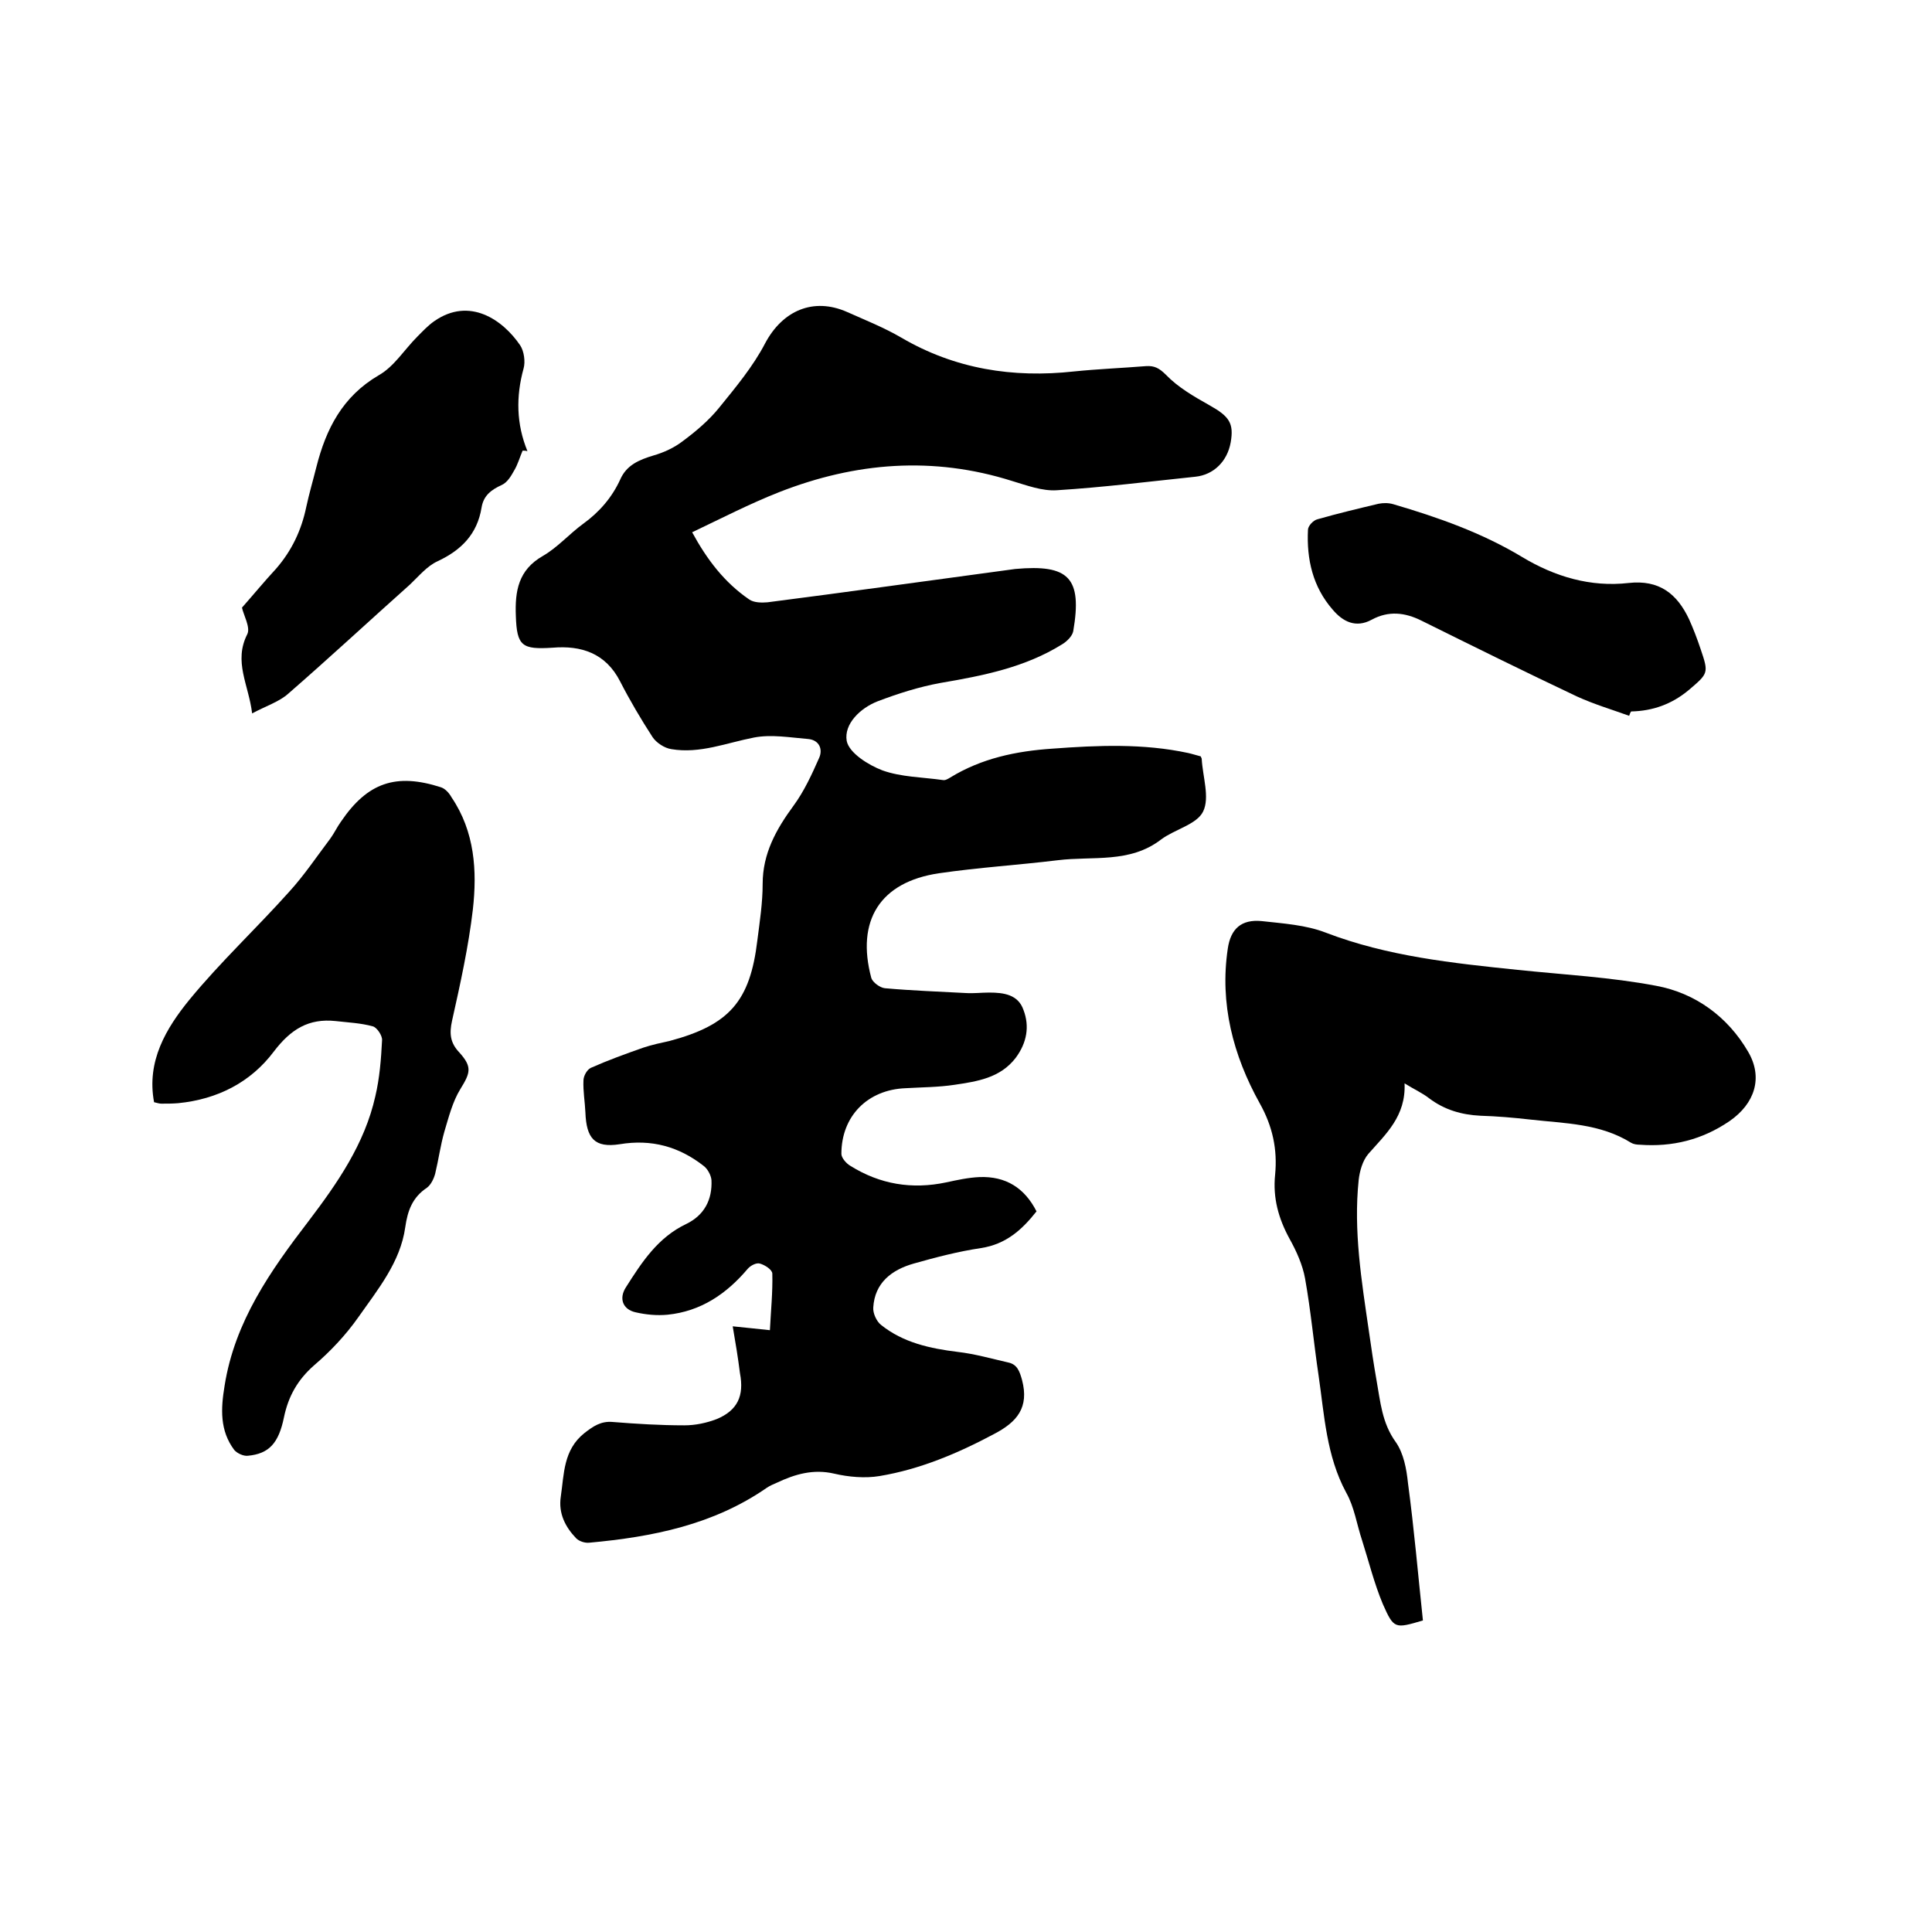
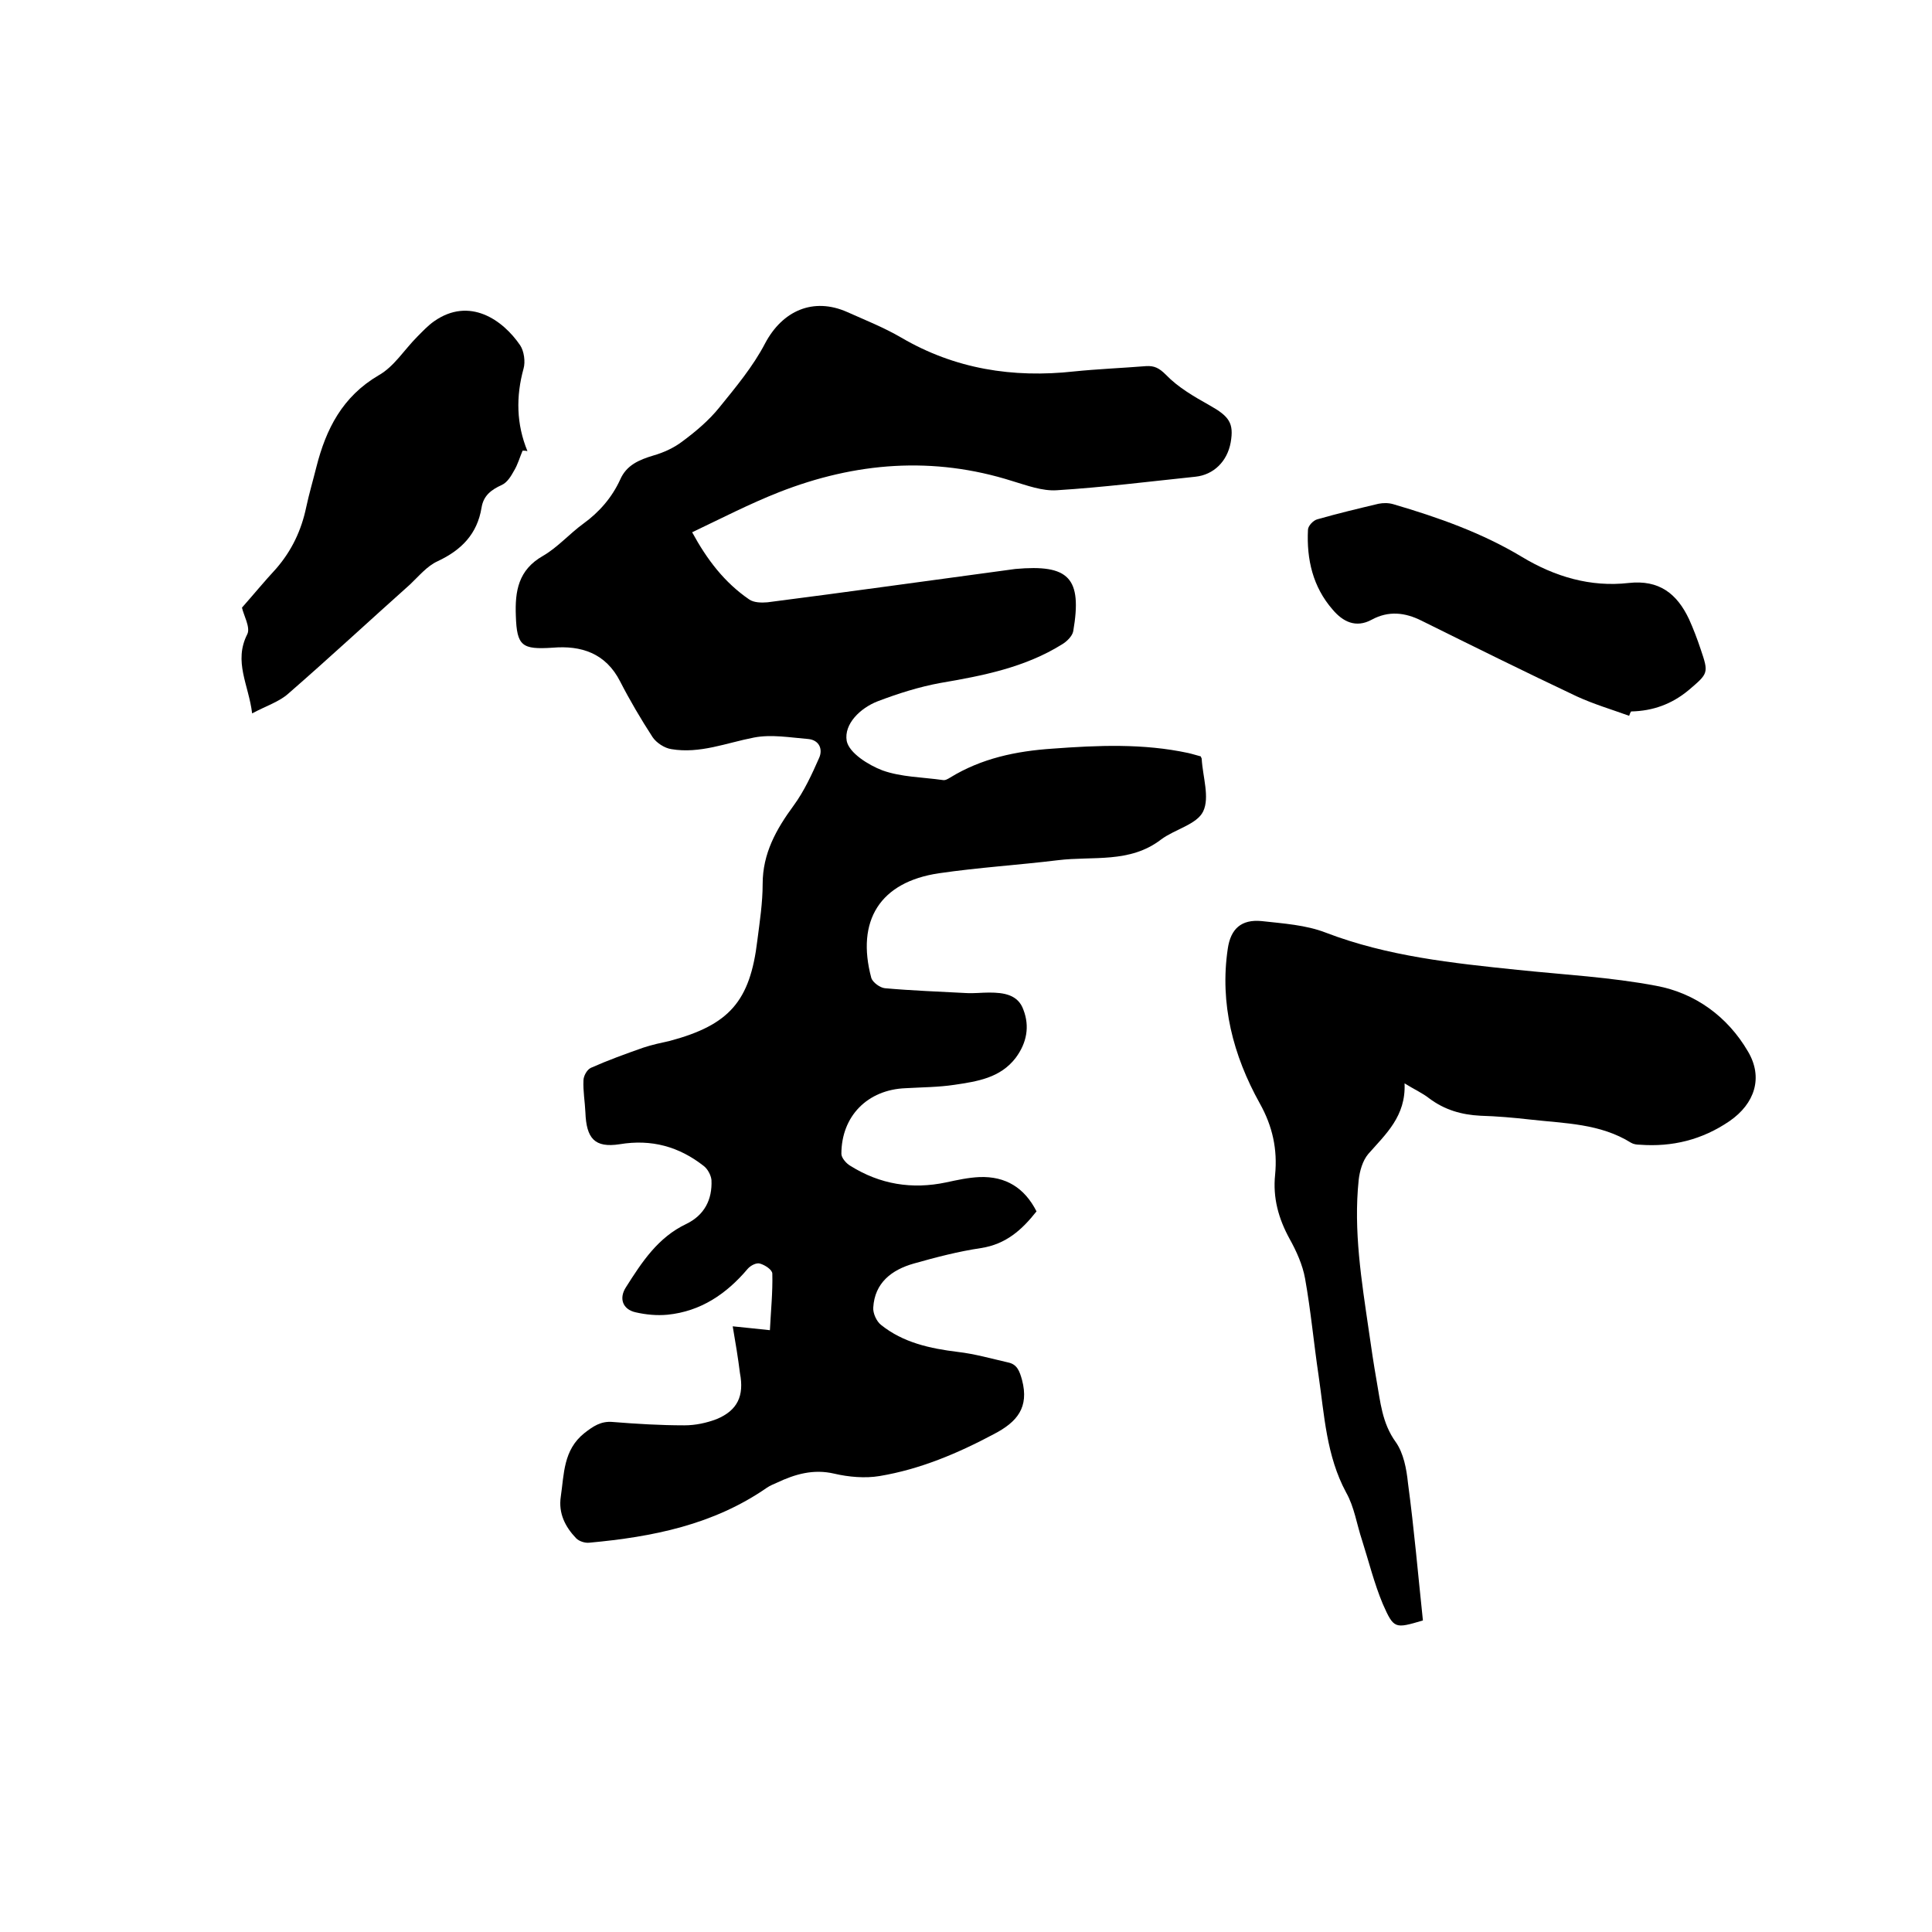
<svg xmlns="http://www.w3.org/2000/svg" enable-background="new 0 0 400 400" viewBox="0 0 400 400">
  <path d="m151.7 274.6c2.8.3 5 .5 7.7.8.2-4 .6-7.9.5-11.7 0-.8-1.5-1.8-2.6-2.1-.7-.2-1.9.4-2.5 1.1-4.4 5.2-9.7 8.8-16.6 9.5-2.2.2-4.4 0-6.6-.5-2.7-.6-3.5-2.9-2-5.2 3.3-5.2 6.6-10.3 12.5-13.1 3.7-1.8 5.4-5 5.2-9.1-.1-1-.8-2.3-1.6-2.9-5.1-4-10.8-5.6-17.4-4.5-5.2.8-6.9-1.2-7.1-6.6-.1-2.2-.5-4.4-.4-6.6 0-.9.7-2.2 1.5-2.6 3.6-1.6 7.2-2.9 10.9-4.2 1.8-.6 3.7-1 5.5-1.4 12.3-3.3 16.6-8.2 18.1-20.8.5-3.9 1.1-7.8 1.1-11.7 0-6.3 2.8-11.3 6.4-16.2 2.2-3 3.8-6.5 5.3-9.9.8-1.8 0-3.7-2.3-3.9-3.7-.3-7.6-1-11.2-.3-5.7 1.1-11.2 3.4-17.1 2.4-1.4-.2-3.1-1.3-3.9-2.5-2.4-3.7-4.7-7.6-6.7-11.5-3-5.9-8.1-7.5-14-7-6.3.4-7.4-.3-7.6-6.6-.2-5.1.5-9.5 5.6-12.4 3.1-1.8 5.5-4.6 8.4-6.7 3.3-2.4 5.9-5.4 7.6-9.1 1.3-3 3.9-4.1 6.9-5 2.1-.6 4.3-1.6 6.1-3 2.7-2 5.4-4.3 7.5-6.9 3.4-4.2 7-8.5 9.5-13.3 3.6-6.8 10-9.6 17-6.5 3.8 1.7 7.6 3.2 11.2 5.3 11.1 6.5 23.1 8.4 35.8 7 4.9-.5 9.9-.7 14.9-1.1 1.7-.1 2.7.4 4.1 1.8 2.5 2.6 5.8 4.5 9 6.3 4.1 2.3 5.1 3.7 4.4 7.7-.7 3.9-3.5 6.7-7.3 7.1-9.6 1-19.1 2.2-28.7 2.8-3 .2-6.2-1-9.2-1.9-16.4-5.2-32.5-3.9-48.3 2.3-6.1 2.4-11.9 5.4-18 8.3 3.1 5.7 6.7 10.4 11.8 13.9 1 .7 2.6.7 3.8.6 16.4-2.1 32.7-4.4 49.1-6.6.7-.1 1.5-.2 2.2-.3 11.1-1 13.9 1.8 12 12.9-.2 1-1.3 2.1-2.3 2.7-7.7 4.8-16.4 6.5-25.2 8-4.4.8-8.8 2.2-13 3.8-3.6 1.4-7 4.7-6.4 8.2.5 2.5 4.5 5 7.4 6.1 3.9 1.4 8.3 1.4 12.5 2 .5.1 1-.2 1.5-.5 6.5-4 13.7-5.5 21.2-6 9.4-.7 18.8-1.1 28.1.9.9.2 1.8.5 2.6.7.1.3.2.4.2.5.2 3.7 1.7 8 .3 10.9-1.3 2.7-5.9 3.7-8.7 5.8-6.5 5-14.1 3.4-21.4 4.3-8.2 1-16.4 1.5-24.6 2.7-12.2 1.8-17.2 9.8-14 21.7.3.9 1.8 2 2.8 2.1 5.6.5 11.2.7 16.8 1 1.6.1 3.2-.1 4.8-.1 3 0 6 .4 7.1 3.6 1.3 3.4.7 6.8-1.6 9.9-3.2 4.2-8 4.9-12.7 5.6-3.3.5-6.7.5-10.1.7-7.9.3-13.3 5.8-13.3 13.6 0 .8 1 2 1.9 2.5 6.1 3.8 12.7 4.9 19.8 3.4 2.3-.5 4.6-1 6.9-1.1 5.4-.2 9.3 2.2 11.8 7.1-3 3.8-6.3 6.8-11.5 7.6-4.7.7-9.3 1.9-13.9 3.2s-8.1 4-8.4 9.1c-.1 1.2.7 2.9 1.6 3.6 4.6 3.7 10.2 4.9 15.9 5.6 3.5.4 7 1.4 10.5 2.2 1.8.4 2.3 1.8 2.8 3.6 1.5 5.7-1 8.7-5.8 11.2-7.5 4-15.3 7.3-23.7 8.7-3 .5-6.4.2-9.4-.5-4.3-1-8.1.1-11.9 1.9-.7.3-1.4.6-2 1-11.1 7.7-23.7 10.2-36.8 11.4-.9.1-2.1-.3-2.7-.9-2.3-2.4-3.7-5.2-3.2-8.6.7-4.7.5-9.7 4.9-13.2 1.8-1.4 3.4-2.5 5.8-2.3 5 .4 9.9.7 14.9.7 2.3 0 4.6-.5 6.7-1.3 4.3-1.8 5.7-4.8 4.8-9.5-.4-3.2-.9-6.2-1.5-9.7z" />
  <path d="m294.6 335.5c-5.8 1.7-6 1.8-8.3-3.4-1.8-4.3-2.9-8.8-4.3-13.2-1.1-3.3-1.6-6.9-3.3-9.9-4.1-7.6-4.5-16-5.7-24.2-1-6.7-1.6-13.4-2.8-20.1-.5-2.8-1.8-5.7-3.2-8.2-2.3-4.2-3.5-8.5-3-13.3.5-5.2-.5-10-3.2-14.8-5.5-9.9-8.3-20.6-6.6-32 .6-4.1 2.8-6.1 7-5.7 4.5.5 9.2.8 13.3 2.4 12.8 4.9 26.2 6.3 39.7 7.7 9.6 1 19.2 1.5 28.7 3.3 8.1 1.5 14.8 6.4 19 13.6 3.2 5.4 1.4 10.8-3.8 14.4-5.7 3.9-11.9 5.4-18.6 4.9-.6 0-1.3-.1-1.8-.4-6.4-4-13.7-4-20.8-4.8-3.5-.4-7-.7-10.4-.8-3.9-.2-7.4-1.2-10.6-3.6-1.4-1.1-3-1.8-5.1-3.1.3 6.8-3.9 10.5-7.5 14.6-1.2 1.4-1.8 3.6-2 5.4-1.1 10.5.6 20.9 2.1 31.2.5 3.5 1 6.9 1.6 10.3.8 4.4 1.1 8.8 4 12.8 1.6 2.3 2.2 5.5 2.5 8.4 1.3 9.7 2.1 19.1 3.1 28.5z" />
-   <path d="m31.9 228.2c-1.6-8.5 2.5-15.3 7.3-21.2 6.4-7.8 13.9-14.8 20.7-22.4 3.1-3.4 5.7-7.3 8.5-11 .8-1.1 1.4-2.4 2.2-3.5 5.5-8.1 11.4-10.1 20.7-7.1.9.3 1.7 1.2 2.2 2.1 4.8 7.1 5.3 15.2 4.4 23.2-.9 7.7-2.6 15.4-4.3 23-.6 2.7-.4 4.6 1.5 6.6 2.7 3 2.3 4.2.2 7.6-1.6 2.6-2.4 5.8-3.3 8.8-.8 2.8-1.2 5.8-1.9 8.7-.3 1.1-.9 2.3-1.7 2.9-3 2-4 4.7-4.5 8.2-1 7.2-5.7 12.9-9.7 18.6-2.6 3.7-5.8 7.1-9.2 10-3.4 3-5.3 6.4-6.2 10.7-1.1 5.4-3.1 7.6-7.5 8-.9.1-2.2-.5-2.8-1.2-3-4-2.8-8.5-2-13.3 2.1-13.3 9.5-23.8 17.4-34.1 6-7.9 11.6-16 13.8-25.8.9-3.8 1.2-7.7 1.4-11.6.1-1-1.1-2.7-1.9-2.9-2.5-.7-5.1-.8-7.7-1.1-5.6-.6-9.3 1.7-12.8 6.3-4.8 6.4-11.7 9.9-19.8 10.7-1.2.1-2.3.1-3.5.1-.5 0-1-.2-1.5-.3z" />
  <path d="m108.2 93.3c-.6 1.4-1 2.9-1.8 4.2-.6 1.1-1.4 2.4-2.5 2.9-2.2 1-3.8 2.2-4.2 4.7-.9 5.5-4.2 8.8-9.1 11.1-2.2 1-3.9 3.1-5.7 4.8-8.4 7.5-16.7 15.2-25.2 22.6-1.9 1.7-4.5 2.5-7.5 4.1-.7-5.9-3.9-10.7-1-16.4.7-1.4-.8-4-1.1-5.5 2.3-2.6 4.6-5.4 7.1-8.1 3.2-3.7 5.2-7.9 6.2-12.7.6-2.8 1.4-5.5 2.1-8.3 2-7.9 5.4-14.6 12.9-19 3.2-1.8 5.3-5.3 8-8 1.1-1.1 2.2-2.3 3.5-3.2 7.3-5.1 14.2-.3 17.8 5 .8 1.2 1.1 3.4.7 4.8-1.6 5.8-1.5 11.5.8 17.1-.4-.1-.7-.1-1-.1z" />
  <path d="m337.3 148.2c-3.6-1.3-7.3-2.4-10.8-4-10.8-5.1-21.5-10.4-32.2-15.7-3.4-1.7-6.8-2.1-10.3-.2-3.3 1.8-6 .4-8.1-2.1-4.1-4.7-5.4-10.4-5.1-16.5 0-.8 1.1-2 2-2.2 4.2-1.2 8.4-2.2 12.6-3.2 1-.2 2.1-.2 3.1.1 9.2 2.7 18.3 5.9 26.6 10.9 6.8 4.1 14.2 6.3 22.1 5.4 6.3-.7 10 2.2 12.5 7.5.9 2 1.7 4.1 2.4 6.2 1.7 5 1.6 5-2.5 8.5-3.5 2.9-7.4 4.3-11.9 4.4-.2.3-.3.6-.4.9z" />
</svg>